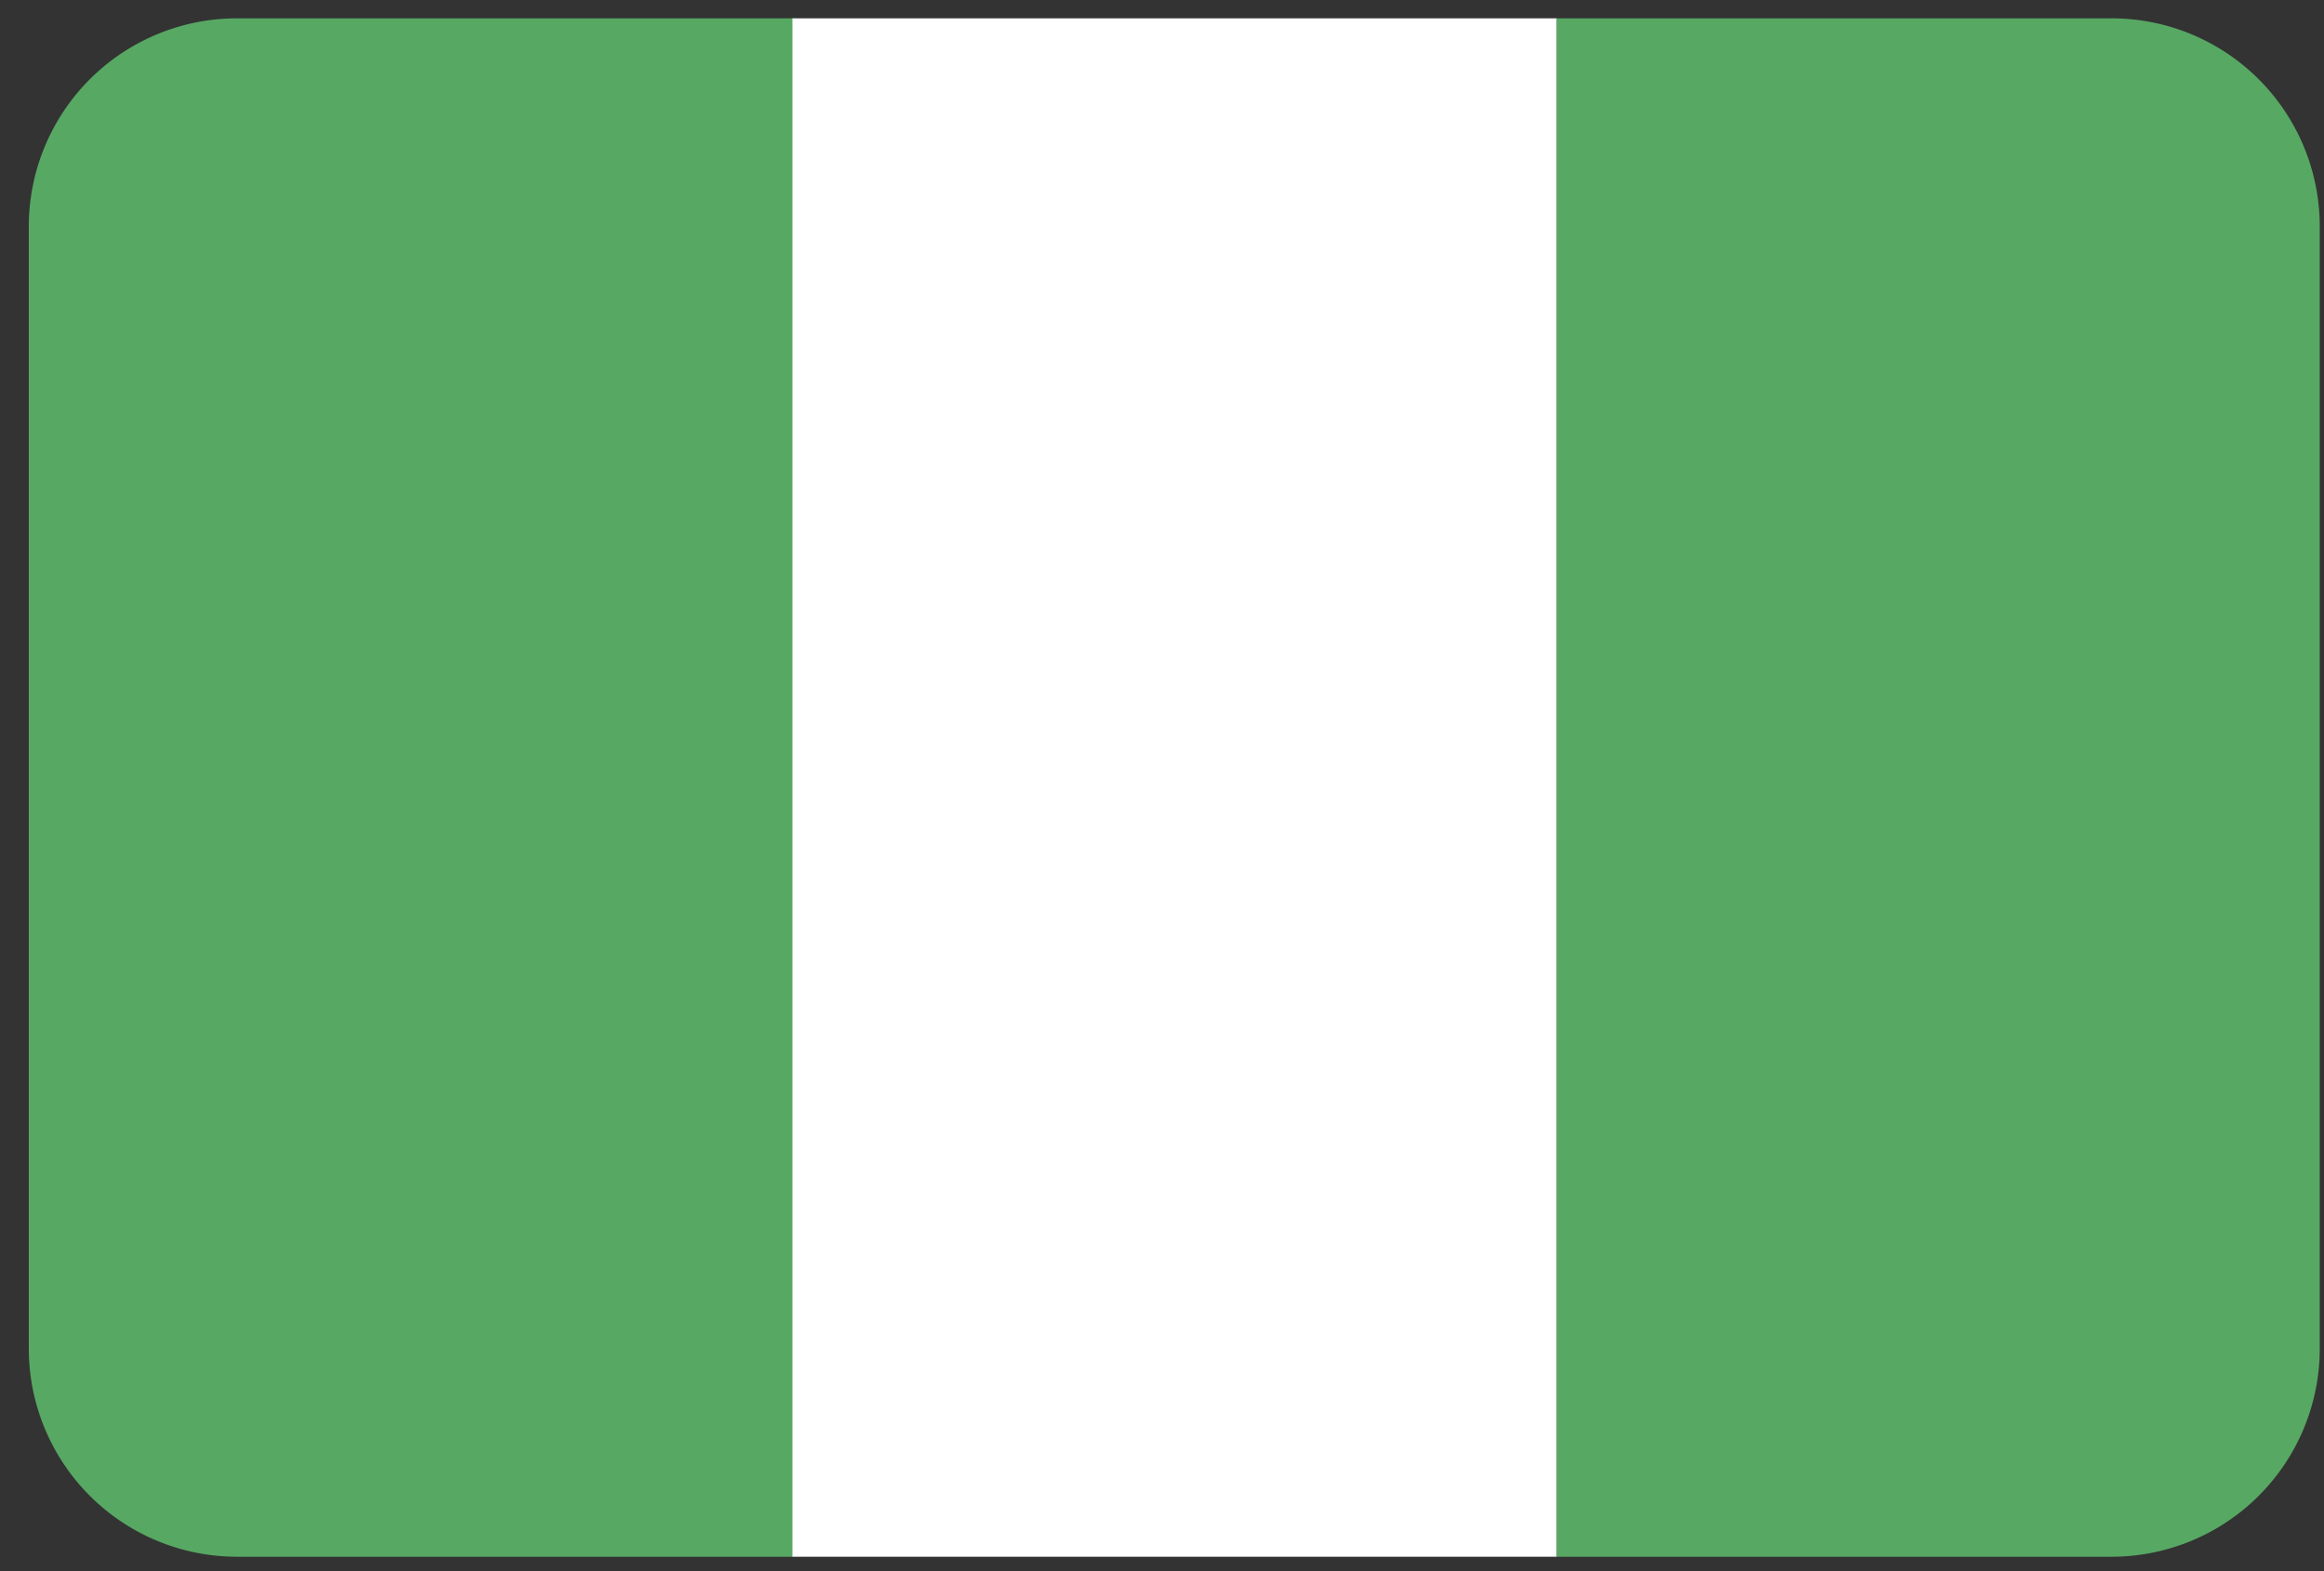
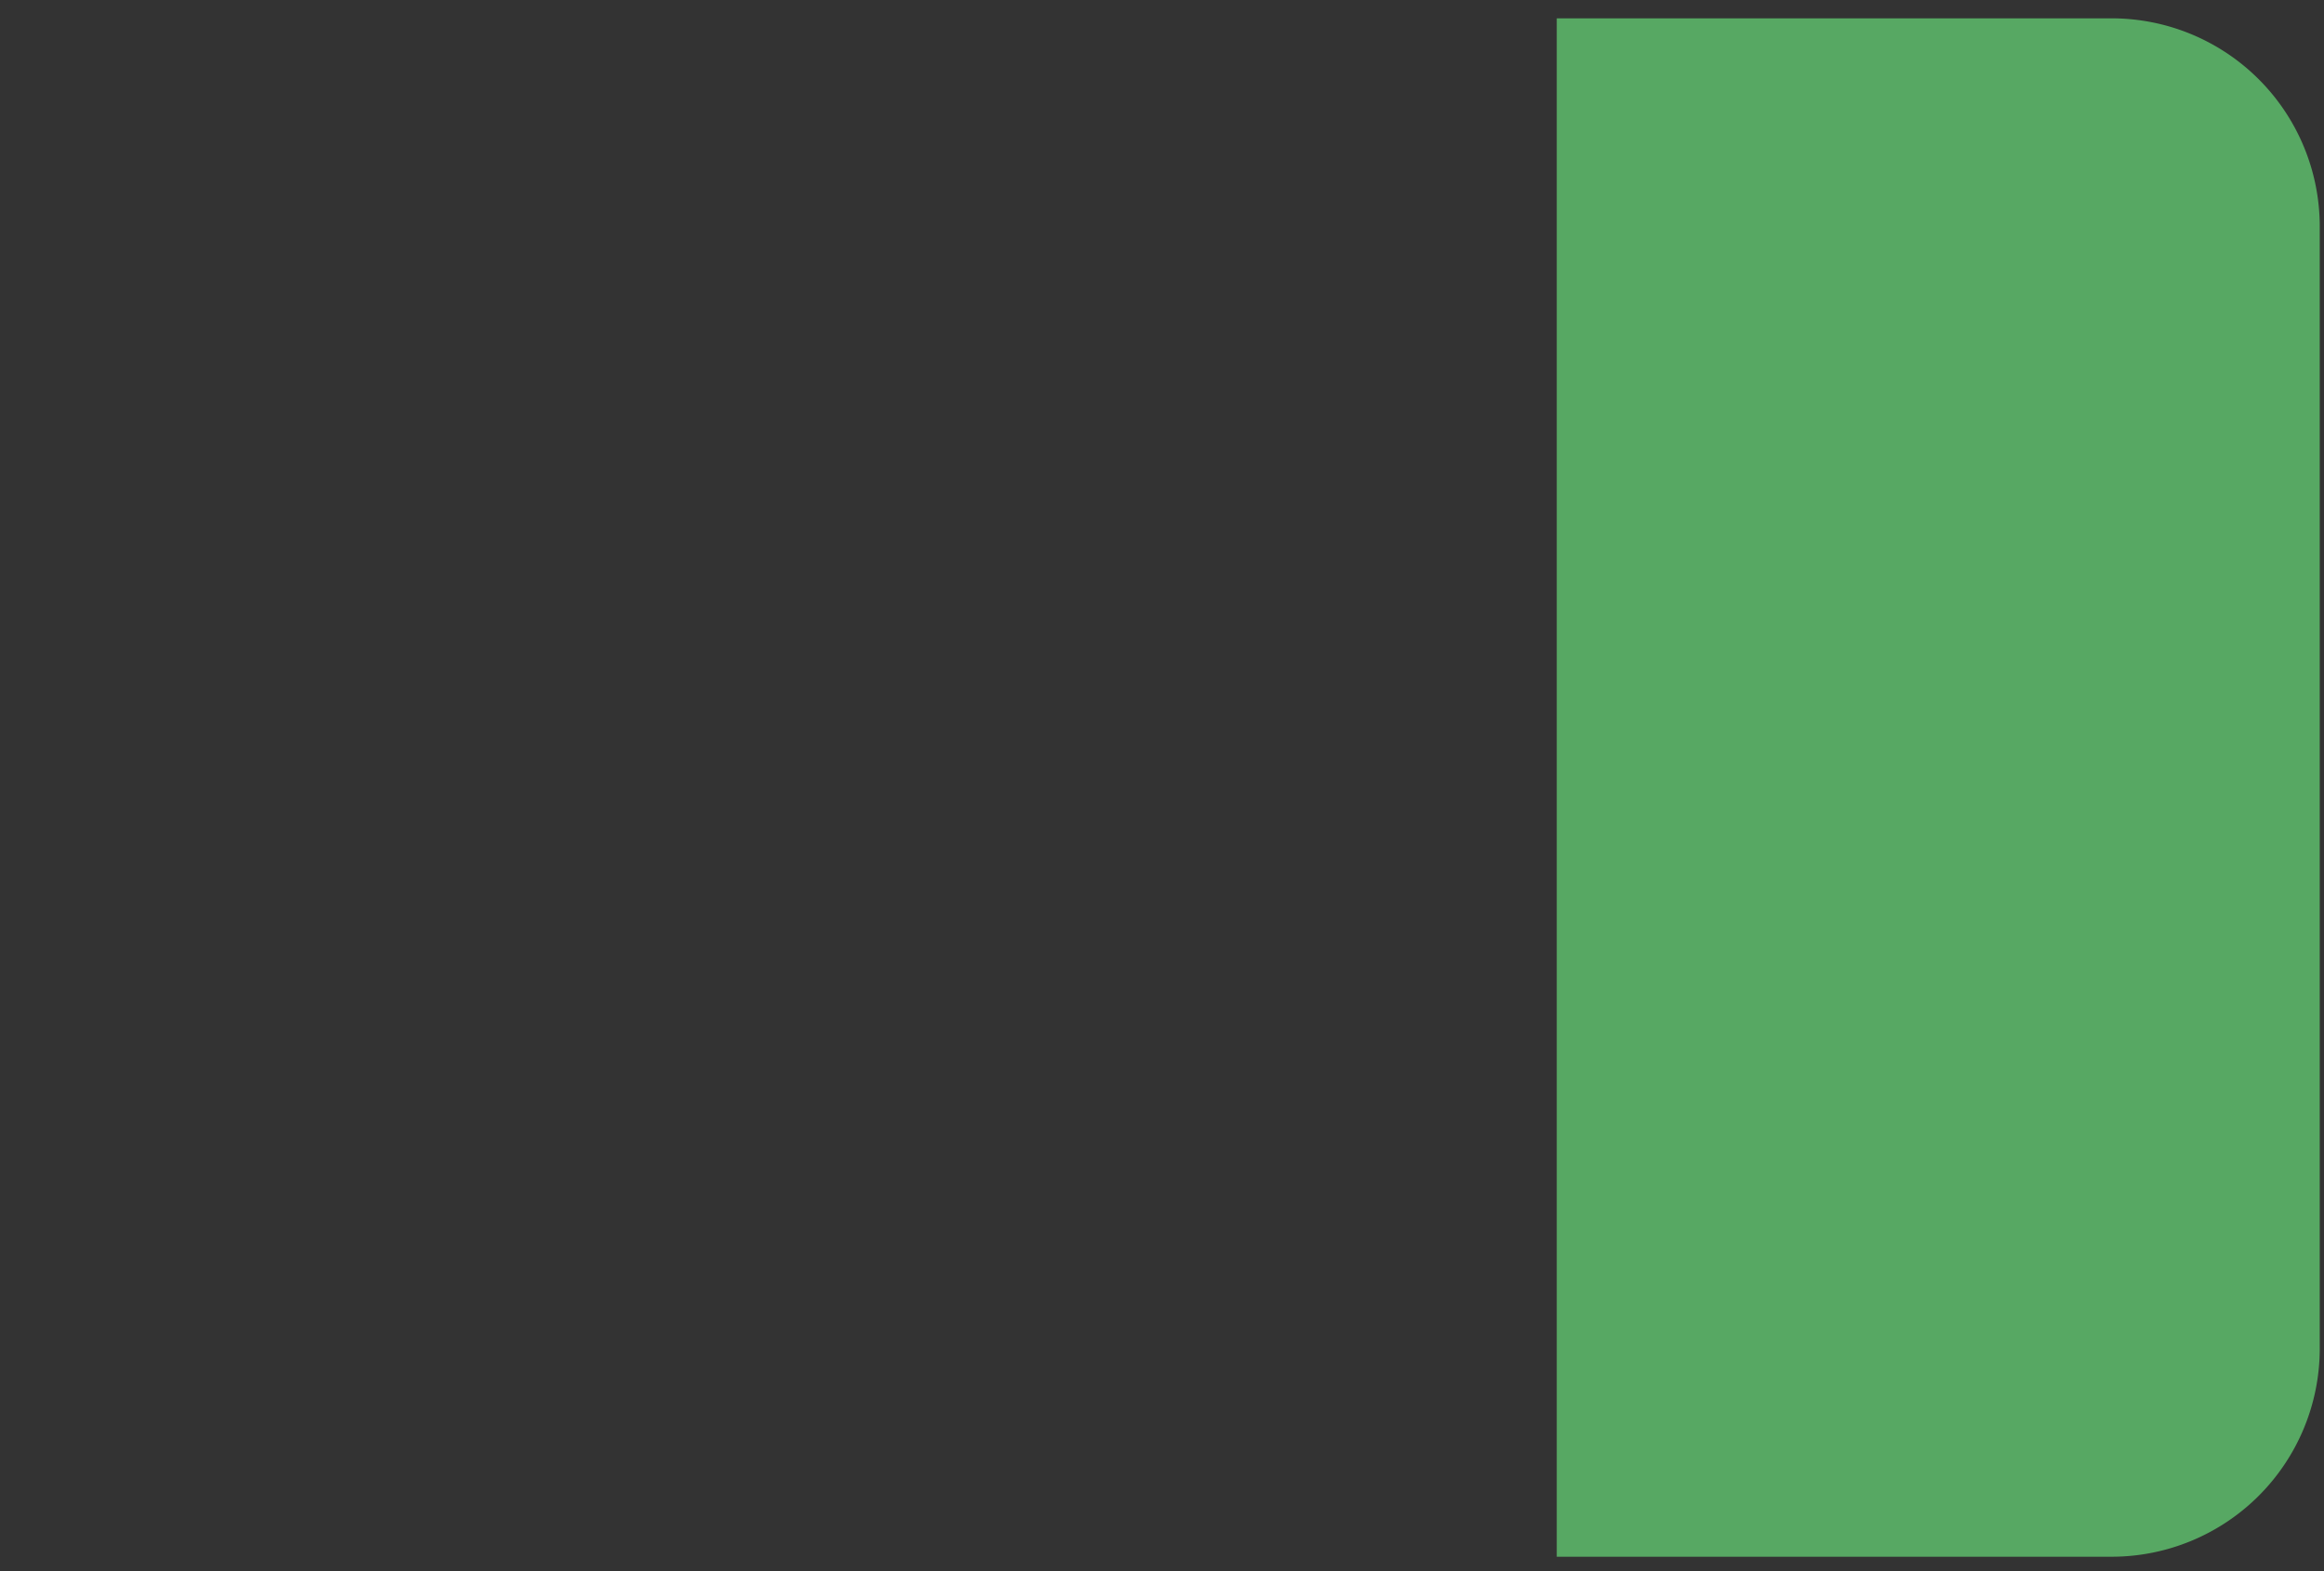
<svg xmlns="http://www.w3.org/2000/svg" width="71" height="48">
  <rect width="100%" height="100%" fill="#333333" stroke="none" />
  <g fill="none" fill-rule="nonzero">
-     <path fill="#57A863" d="M7.24.56A6.36 6.36 0 0 0 .88 6.92V41.2a6.36 6.36 0 0 0 6.36 6.36h17v-47h-17Z" />
-     <path fill="#FFF" d="M24.21.56v47h23.35v-47H24.21Z" />
    <path fill="#57A863" d="M64.51.56H47.56v47h16.95a6.36 6.36 0 0 0 6.36-6.36V6.92A6.36 6.36 0 0 0 64.51.56Z" />
  </g>
</svg>